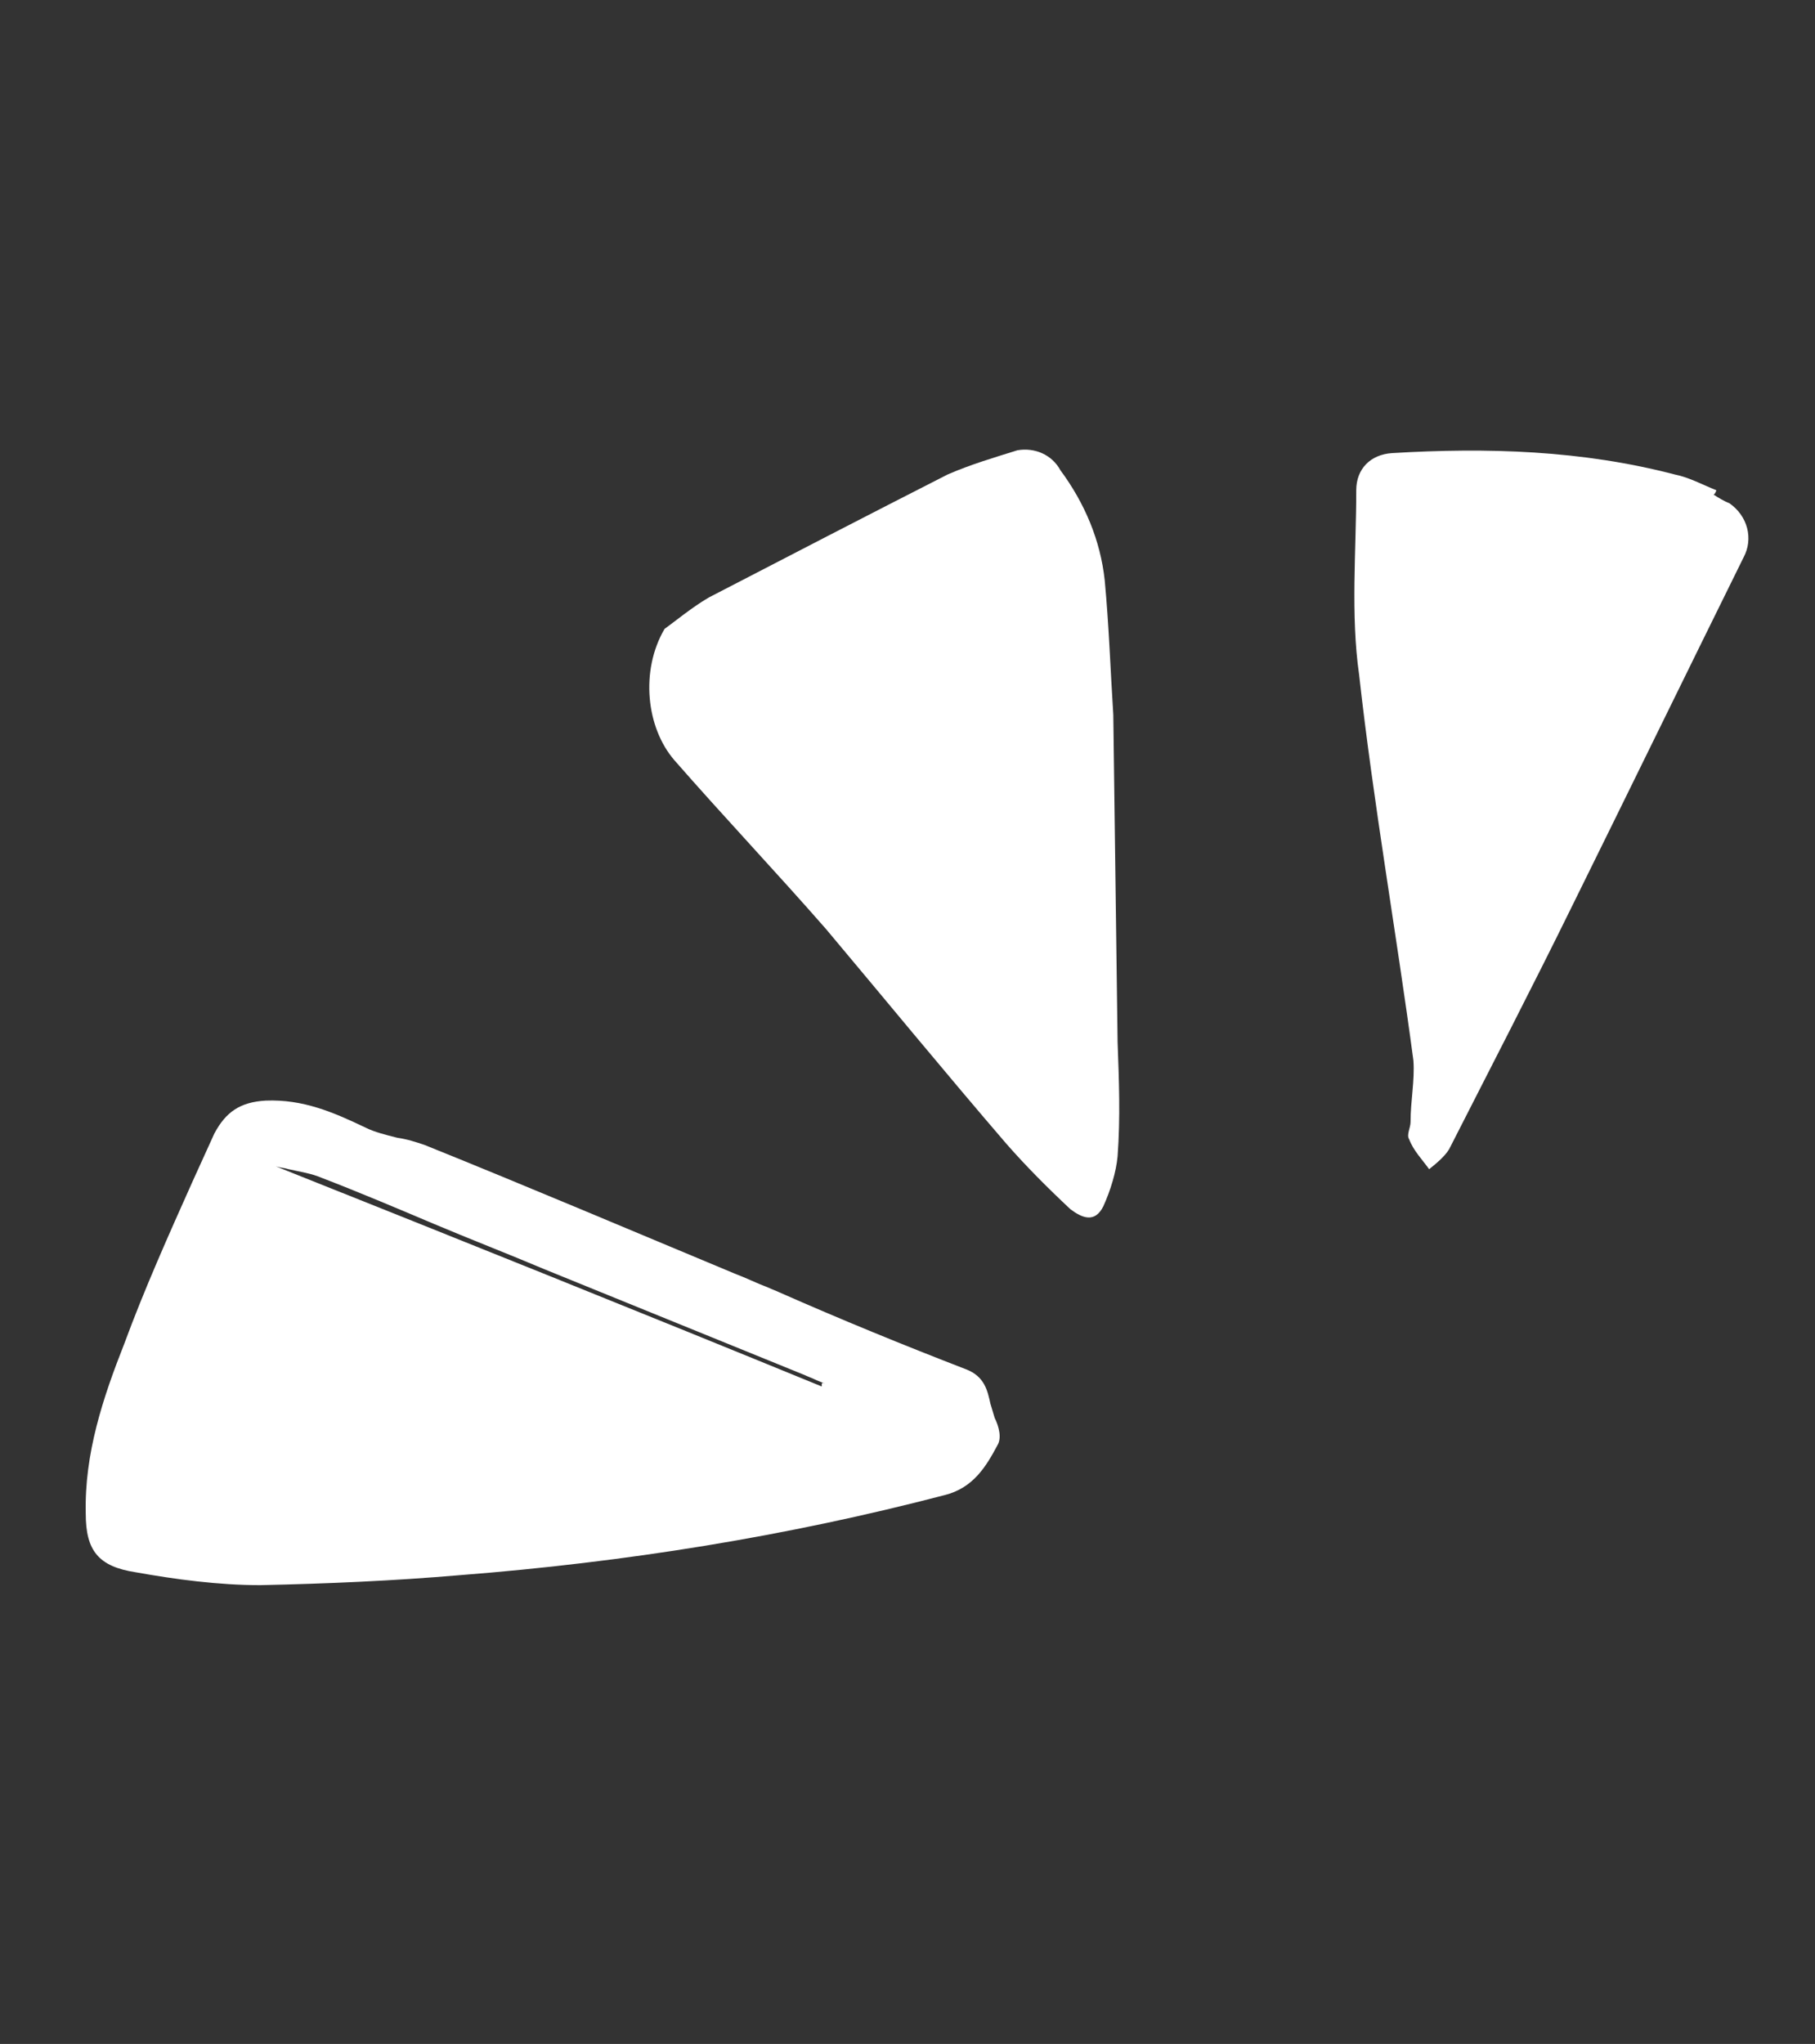
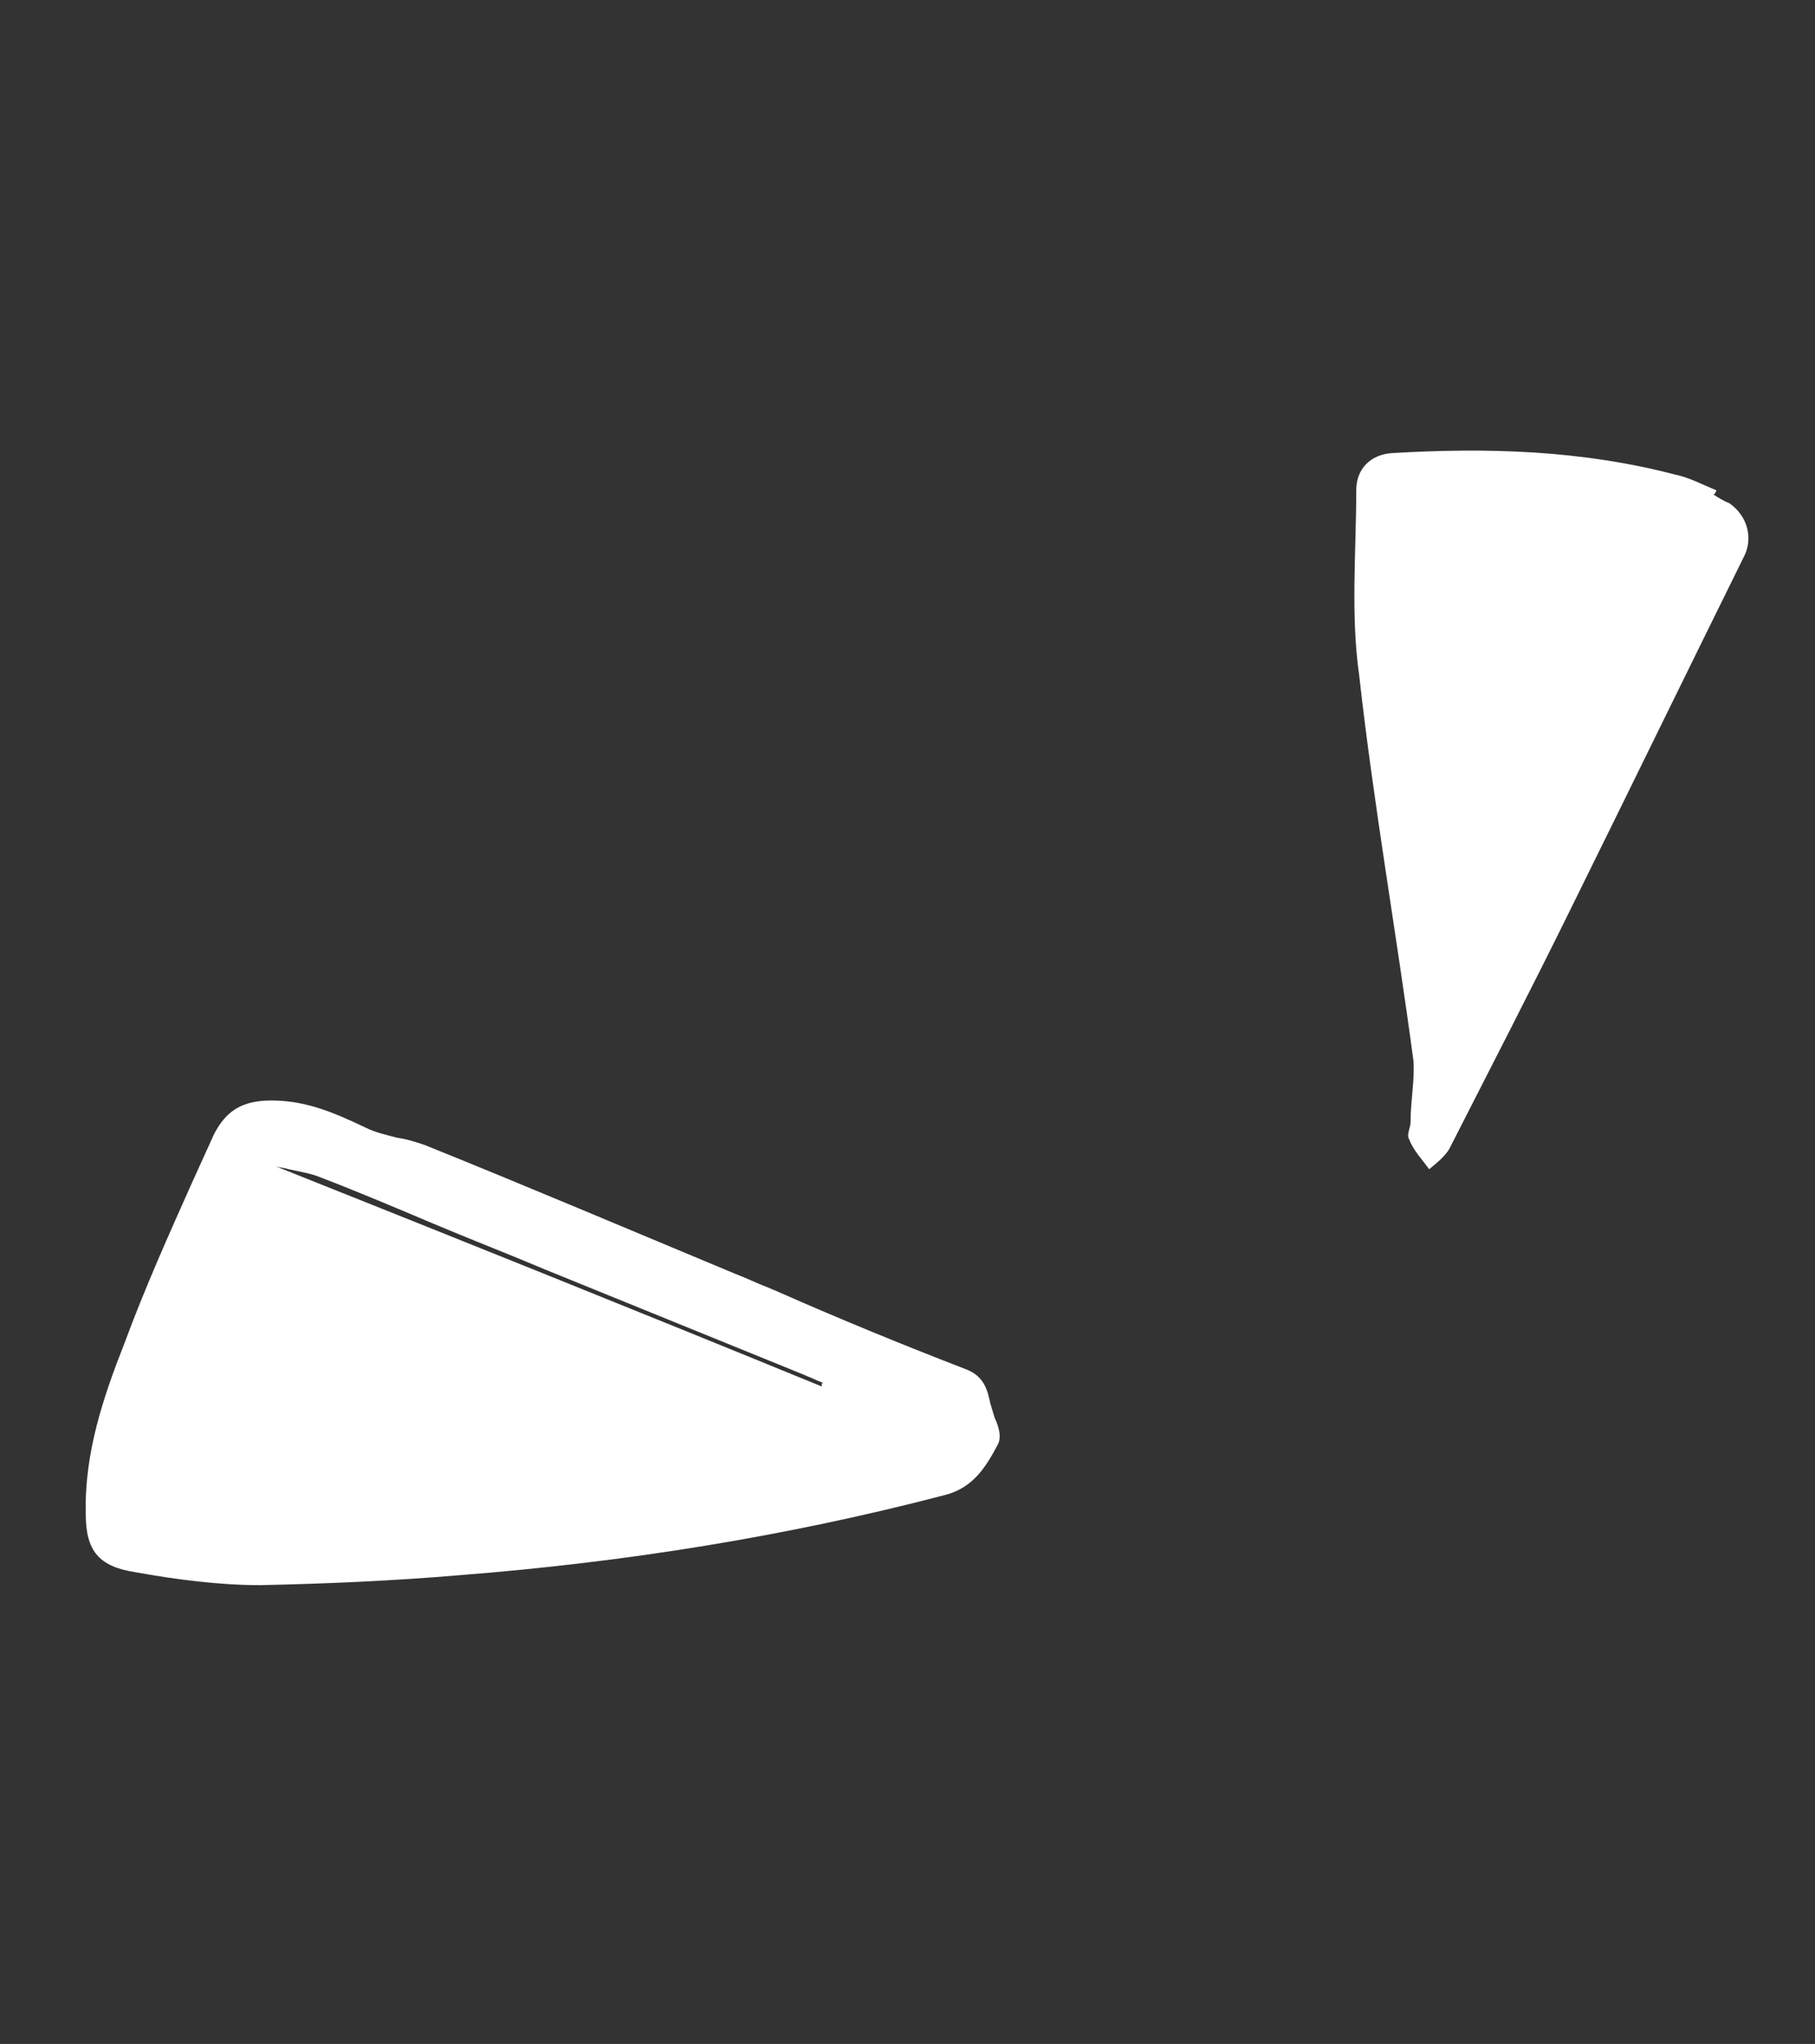
<svg xmlns="http://www.w3.org/2000/svg" version="1.1" id="图层_1" x="0px" y="0px" viewBox="0 0 127 143" style="enable-background:new 0 0 127 143;" xml:space="preserve">
  <rect x="0" y="0" width="127" height="143" fill="#333333" stroke="none" />
  <style type="text/css">
	.st0{fill-rule:evenodd;clip-rule:evenodd;fill:#FFFFFF;}
	.st1{fill:#FFFFFF;}
</style>
  <path class="st0" d="M18.6,77c-1.8,0.1-2.8,0.8-3.6,2.3c-0.5,1.1-1,2.2-1.5,3.3c-1.7,3.8-3.4,7.6-4.8,11.4  c-1.5,3.8-2.8,7.7-2.7,11.9c0,2.6,0.9,3.7,3.5,4.1c2.8,0.5,5.8,0.9,8.7,0.9c4.7-0.1,9.3-0.3,14-0.7c11.5-0.9,22.8-2.7,33.9-5.6  c2-0.5,2.9-2,3.7-3.5c0.3-0.5,0.1-1.3-0.2-1.9c-0.1-0.3-0.2-0.7-0.3-1c-0.2-0.9-0.4-1.9-1.7-2.4c-4.4-1.7-8.8-3.5-13.1-5.4  c-0.2-0.1-0.5-0.2-0.7-0.3c-0.8-0.3-1.6-0.7-2.4-1c-7.2-3-14.5-6.1-21.7-9c-0.6-0.2-1.2-0.4-1.9-0.5c-0.8-0.2-1.6-0.4-2.2-0.7  C23.3,77.8,21.2,76.9,18.6,77z M57.5,96.8c0,0.1,0,0.1,0,0.2c-12.7-5.2-25.4-10.3-38.2-15.4c0.3,0.1,0.6,0.1,0.9,0.2  c0.9,0.2,1.6,0.3,2.3,0.6c2.6,1,5.2,2.1,7.8,3.2c2.6,1.1,5.2,2.1,7.8,3.2l18.2,7.4c0.2,0.1,0.5,0.2,0.7,0.3c0.2,0.1,0.5,0.2,0.7,0.3  C57.6,96.7,57.5,96.8,57.5,96.8z" />
-   <path class="st1" d="M46.5,44c0.7-0.5,1.9-1.5,3.1-2.2c5.6-2.9,11.2-5.8,16.7-8.6c1.6-0.7,3.3-1.2,4.9-1.7c1.2-0.2,2.4,0.3,3,1.4  c1.7,2.3,2.8,4.9,3.1,7.7c0.3,3.2,0.4,6.3,0.6,9.4c0.1,7.6,0.2,15.2,0.3,22.9c0.1,2.7,0.2,5.3,0,8c-0.1,1.1-0.5,2.4-1,3.5  c-0.6,1.2-1.5,0.8-2.3,0.2c-1.6-1.5-3.1-3-4.5-4.6c-4.3-5-8.4-10-12.6-15c-3.5-4-7.1-7.8-10.6-11.8C45.2,50.9,44.8,46.9,46.5,44z" />
  <path class="st1" d="M119.9,34.6c0.3,0.2,0.8,0.5,1.1,0.6c1.3,0.9,1.7,2.5,1,3.8c-4,8.1-8,16.3-12,24.4c-2.8,5.7-5.7,11.3-8.6,17  c-0.3,0.5-0.9,1-1.4,1.4c-0.5-0.7-1.1-1.3-1.4-2.1c-0.2-0.3,0.1-0.8,0.1-1.2c0-1.5,0.3-2.9,0.2-4.3c-1.2-9-2.8-18-3.8-27  c-0.6-4.2-0.2-8.7-0.2-12.9c0-1.5,1-2.5,2.5-2.6c6.7-0.4,13.3-0.2,19.8,1.5c1,0.2,1.9,0.7,2.9,1.1C120,34.6,119.9,34.6,119.9,34.6z" />
</svg>